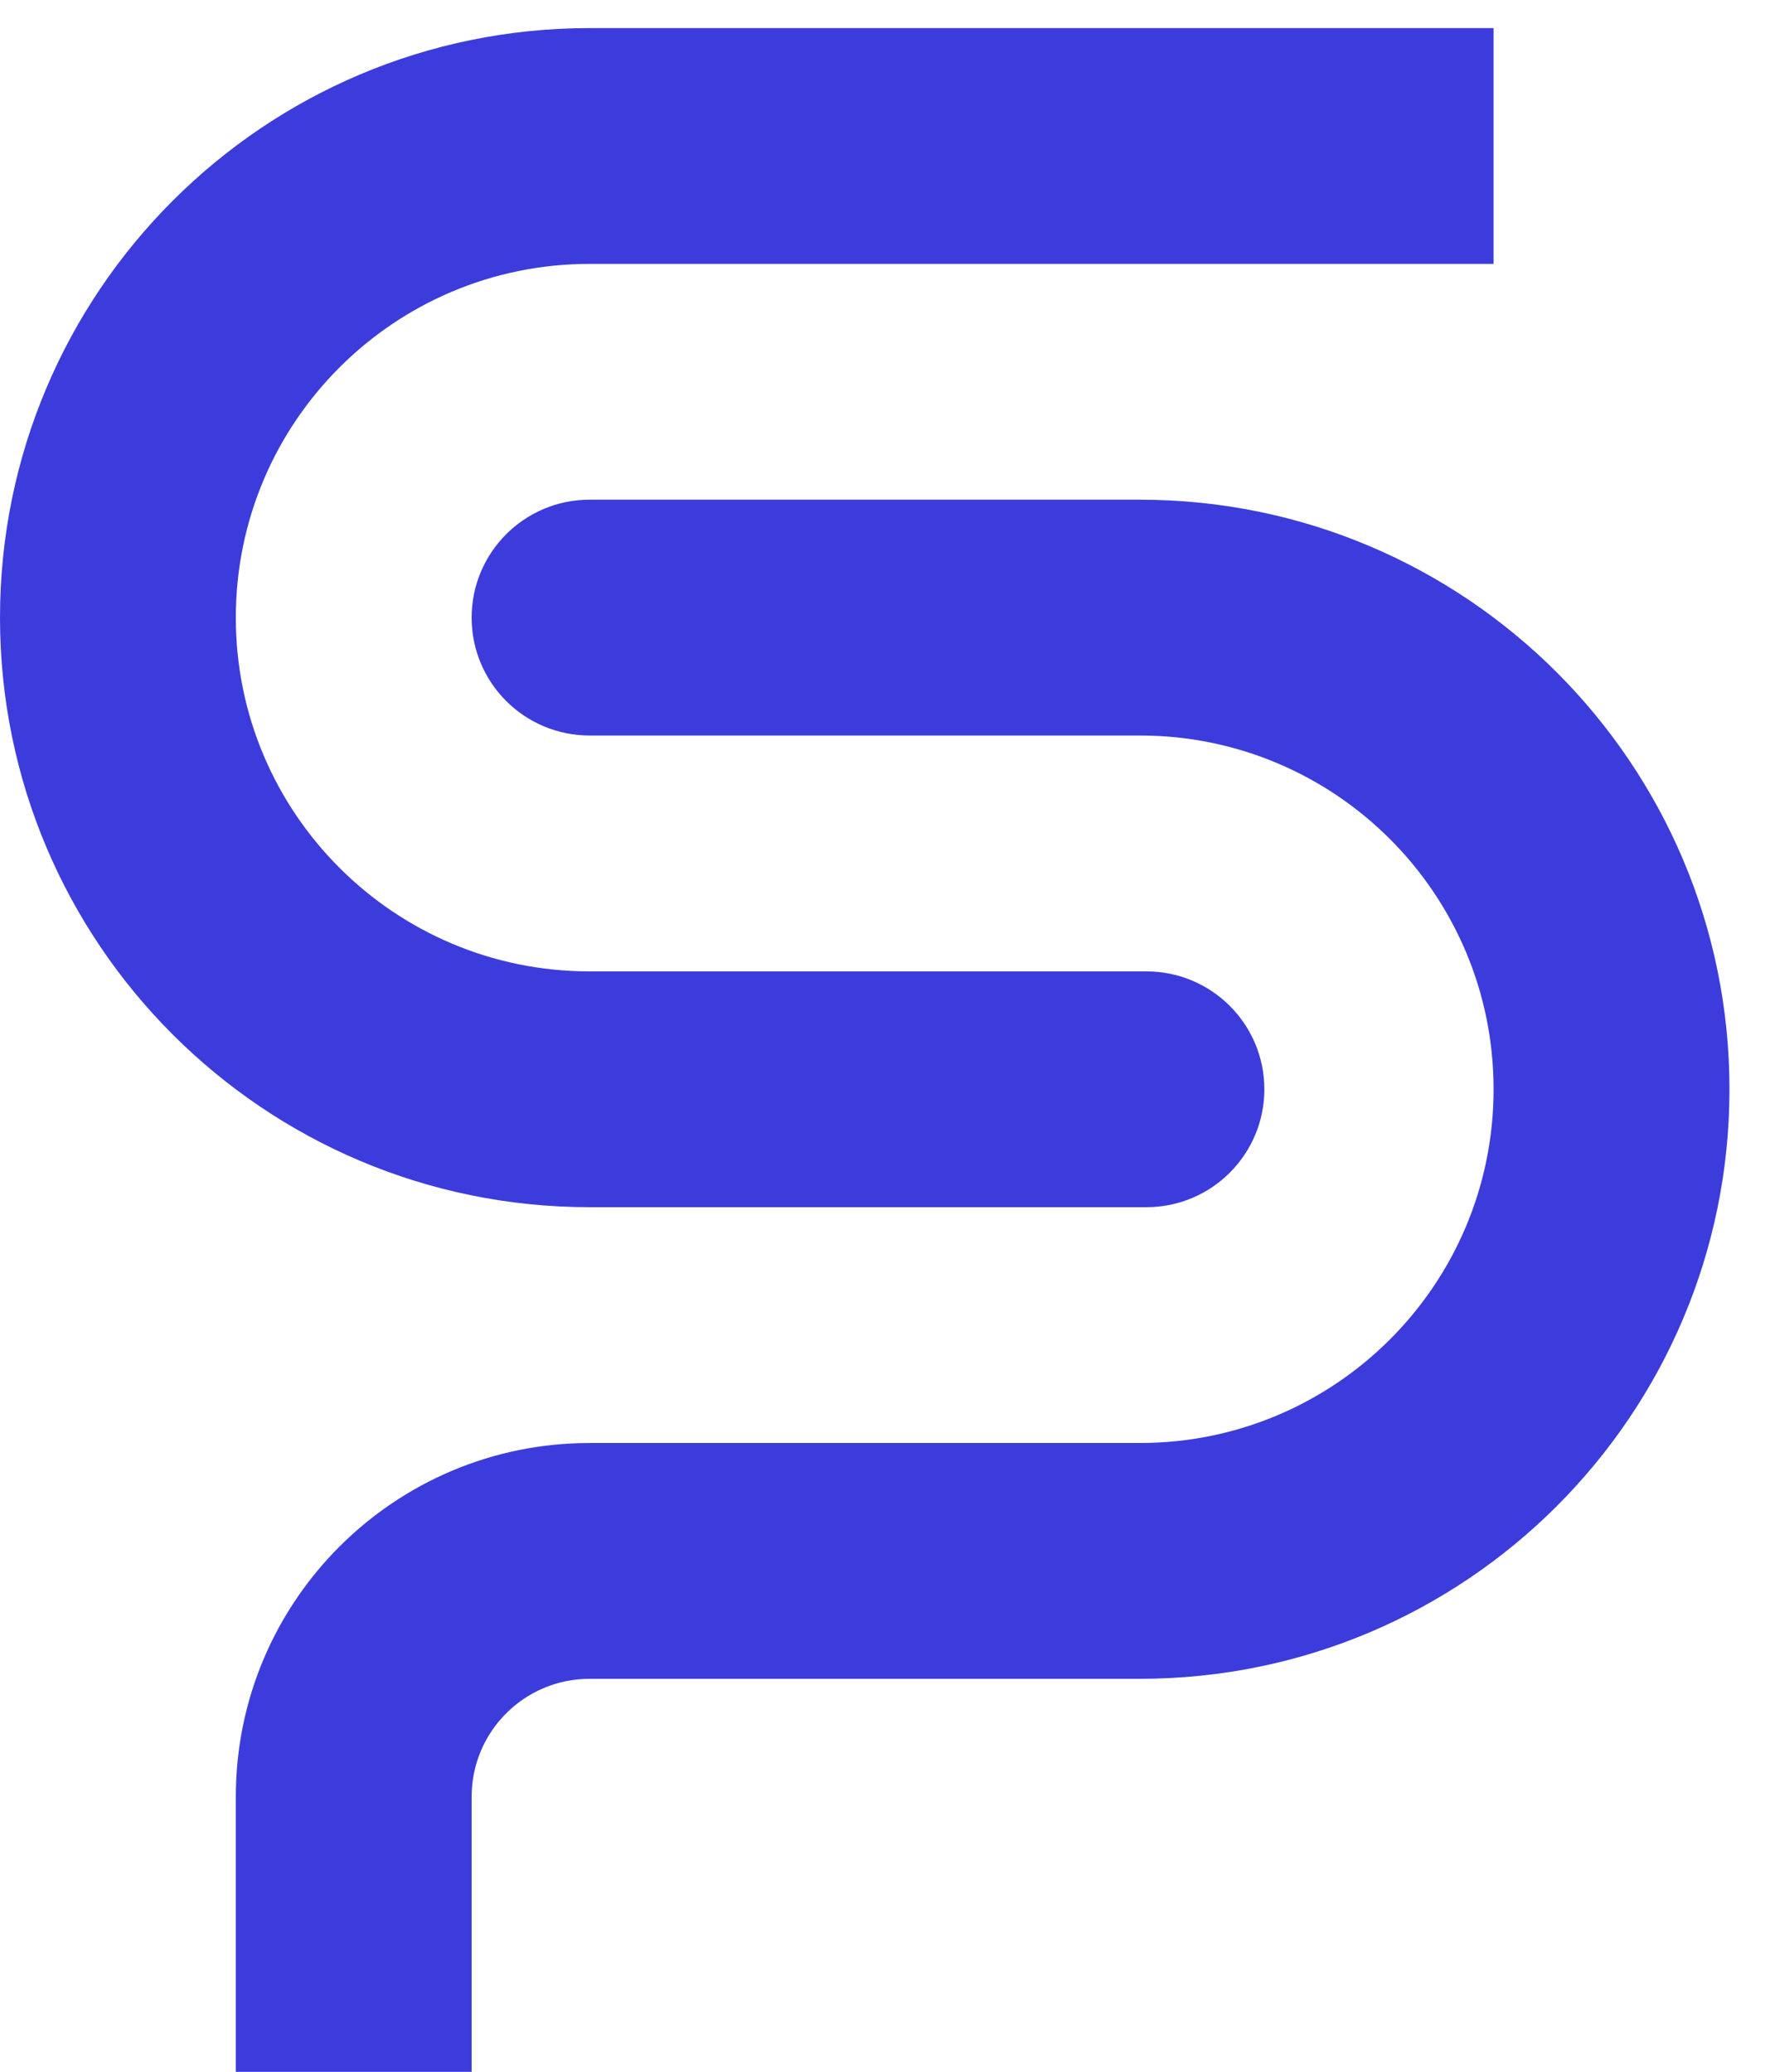
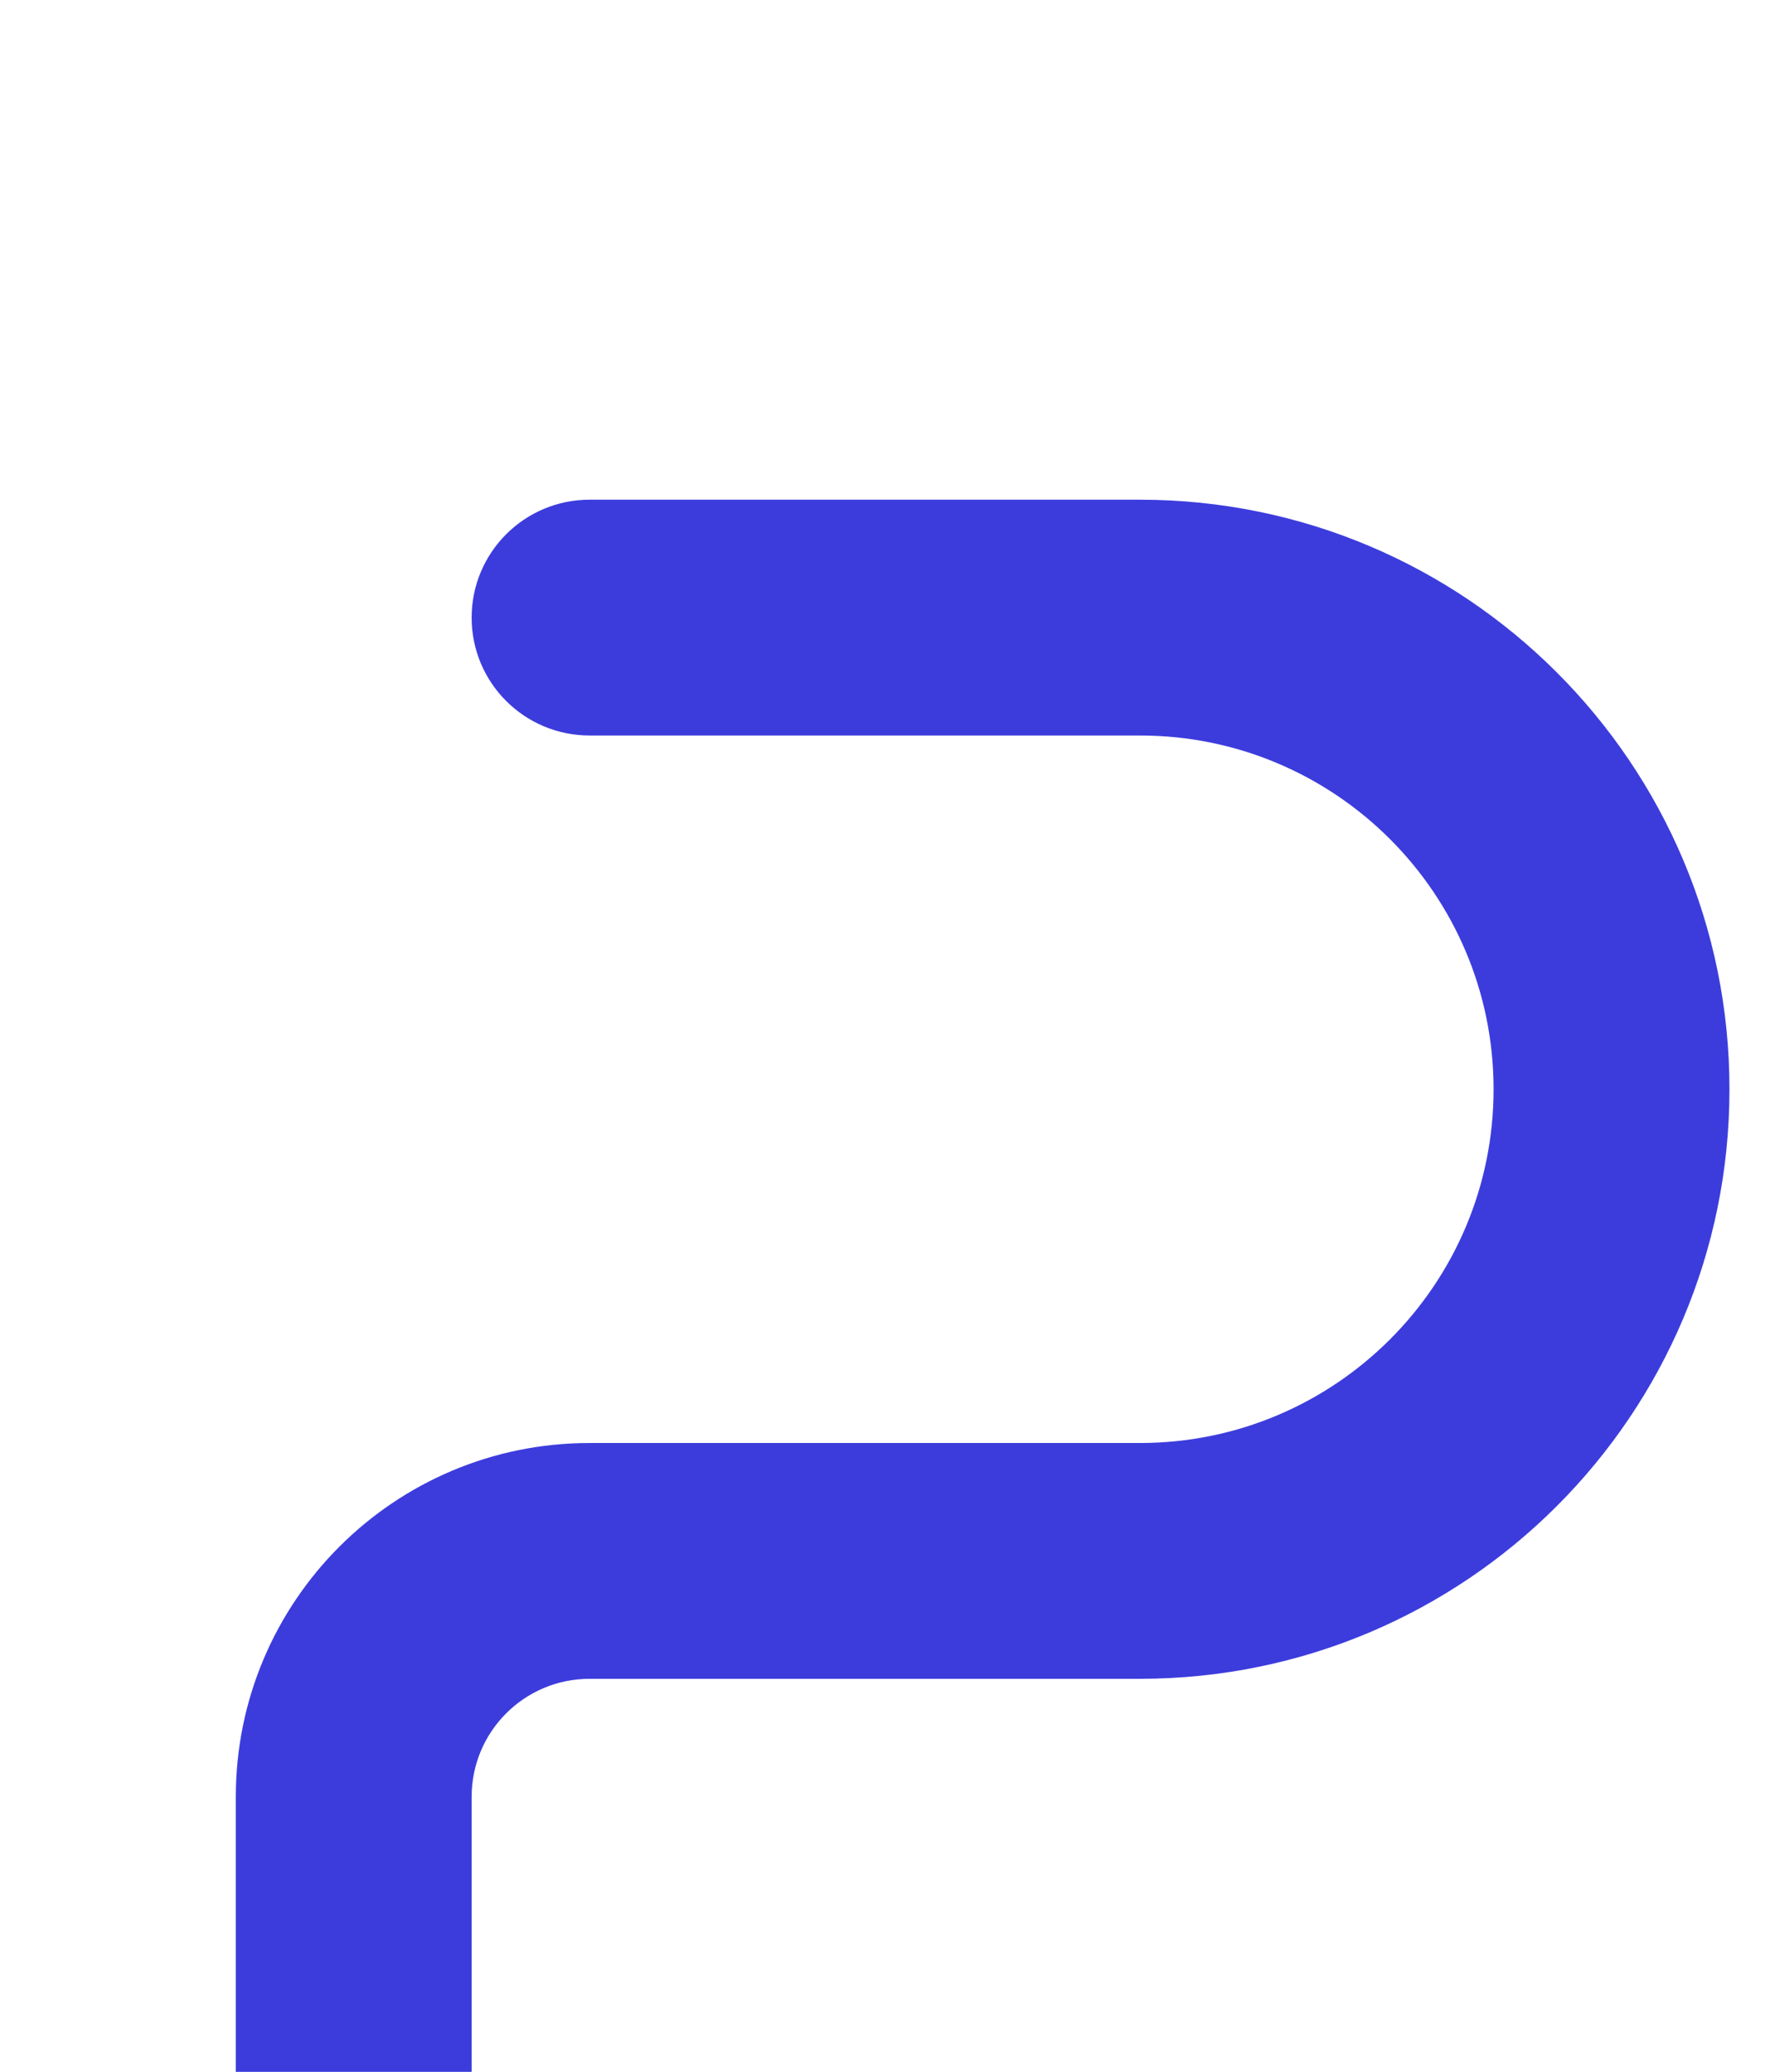
<svg xmlns="http://www.w3.org/2000/svg" viewBox="0 0 23 27" fill="none">
-   <path fillRule="evenodd" clipRule="evenodd" d="M0 8.049C0 3.806 3.44 0.366 7.683 0.366H19.463V3.439H7.683C5.137 3.439 3.073 5.503 3.073 8.049C3.073 10.595 5.137 12.659 7.683 12.659H14.939C15.788 12.659 16.476 13.347 16.476 14.195C16.476 15.044 15.788 15.732 14.939 15.732H7.683C3.44 15.732 0 12.292 0 8.049Z" fill="#3c3cdd" />
  <path fillRule="evenodd" clipRule="evenodd" d="M22.537 14.195C22.537 9.952 19.097 6.512 14.854 6.512H7.683C6.834 6.512 6.146 7.2 6.146 8.049C6.146 8.898 6.834 9.585 7.683 9.585H14.854C17.4 9.585 19.463 11.649 19.463 14.195C19.463 16.741 17.4 18.805 14.854 18.805H7.683C5.137 18.805 3.073 20.869 3.073 23.415V27H6.146V23.415C6.146 22.566 6.834 21.878 7.683 21.878H14.854C19.097 21.878 22.537 18.438 22.537 14.195Z" fill="#3c3cdd" />
</svg>